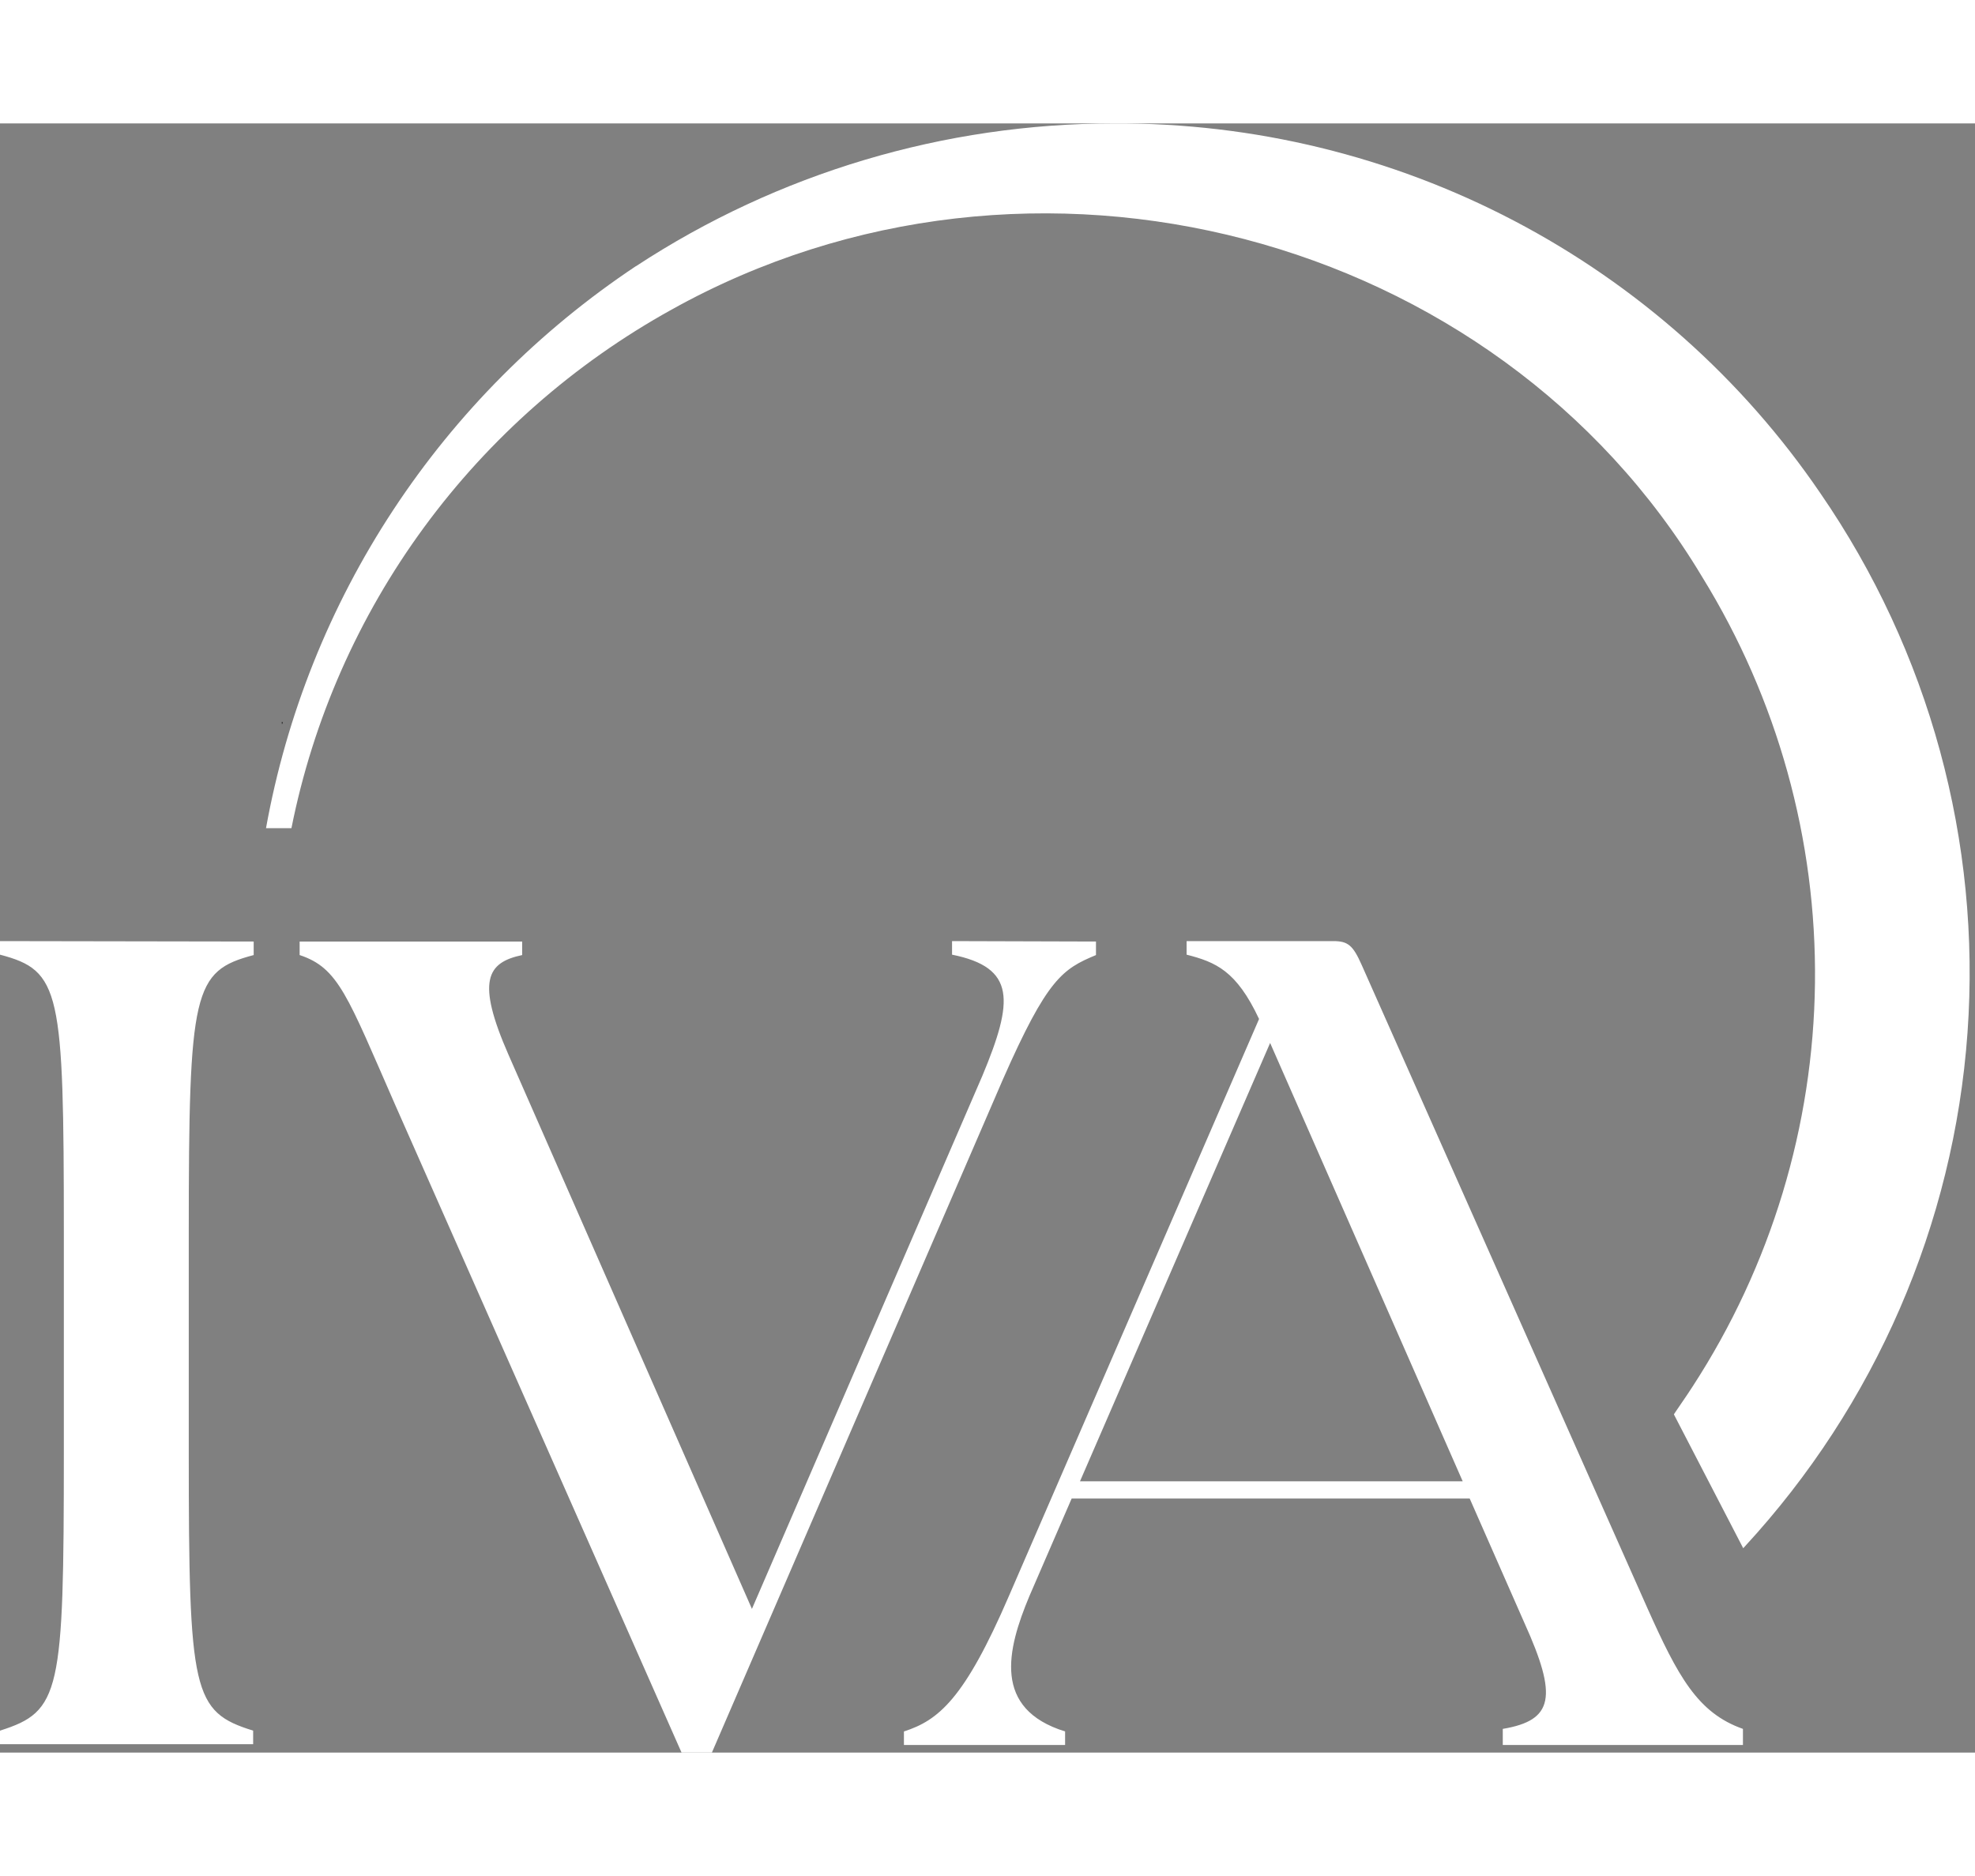
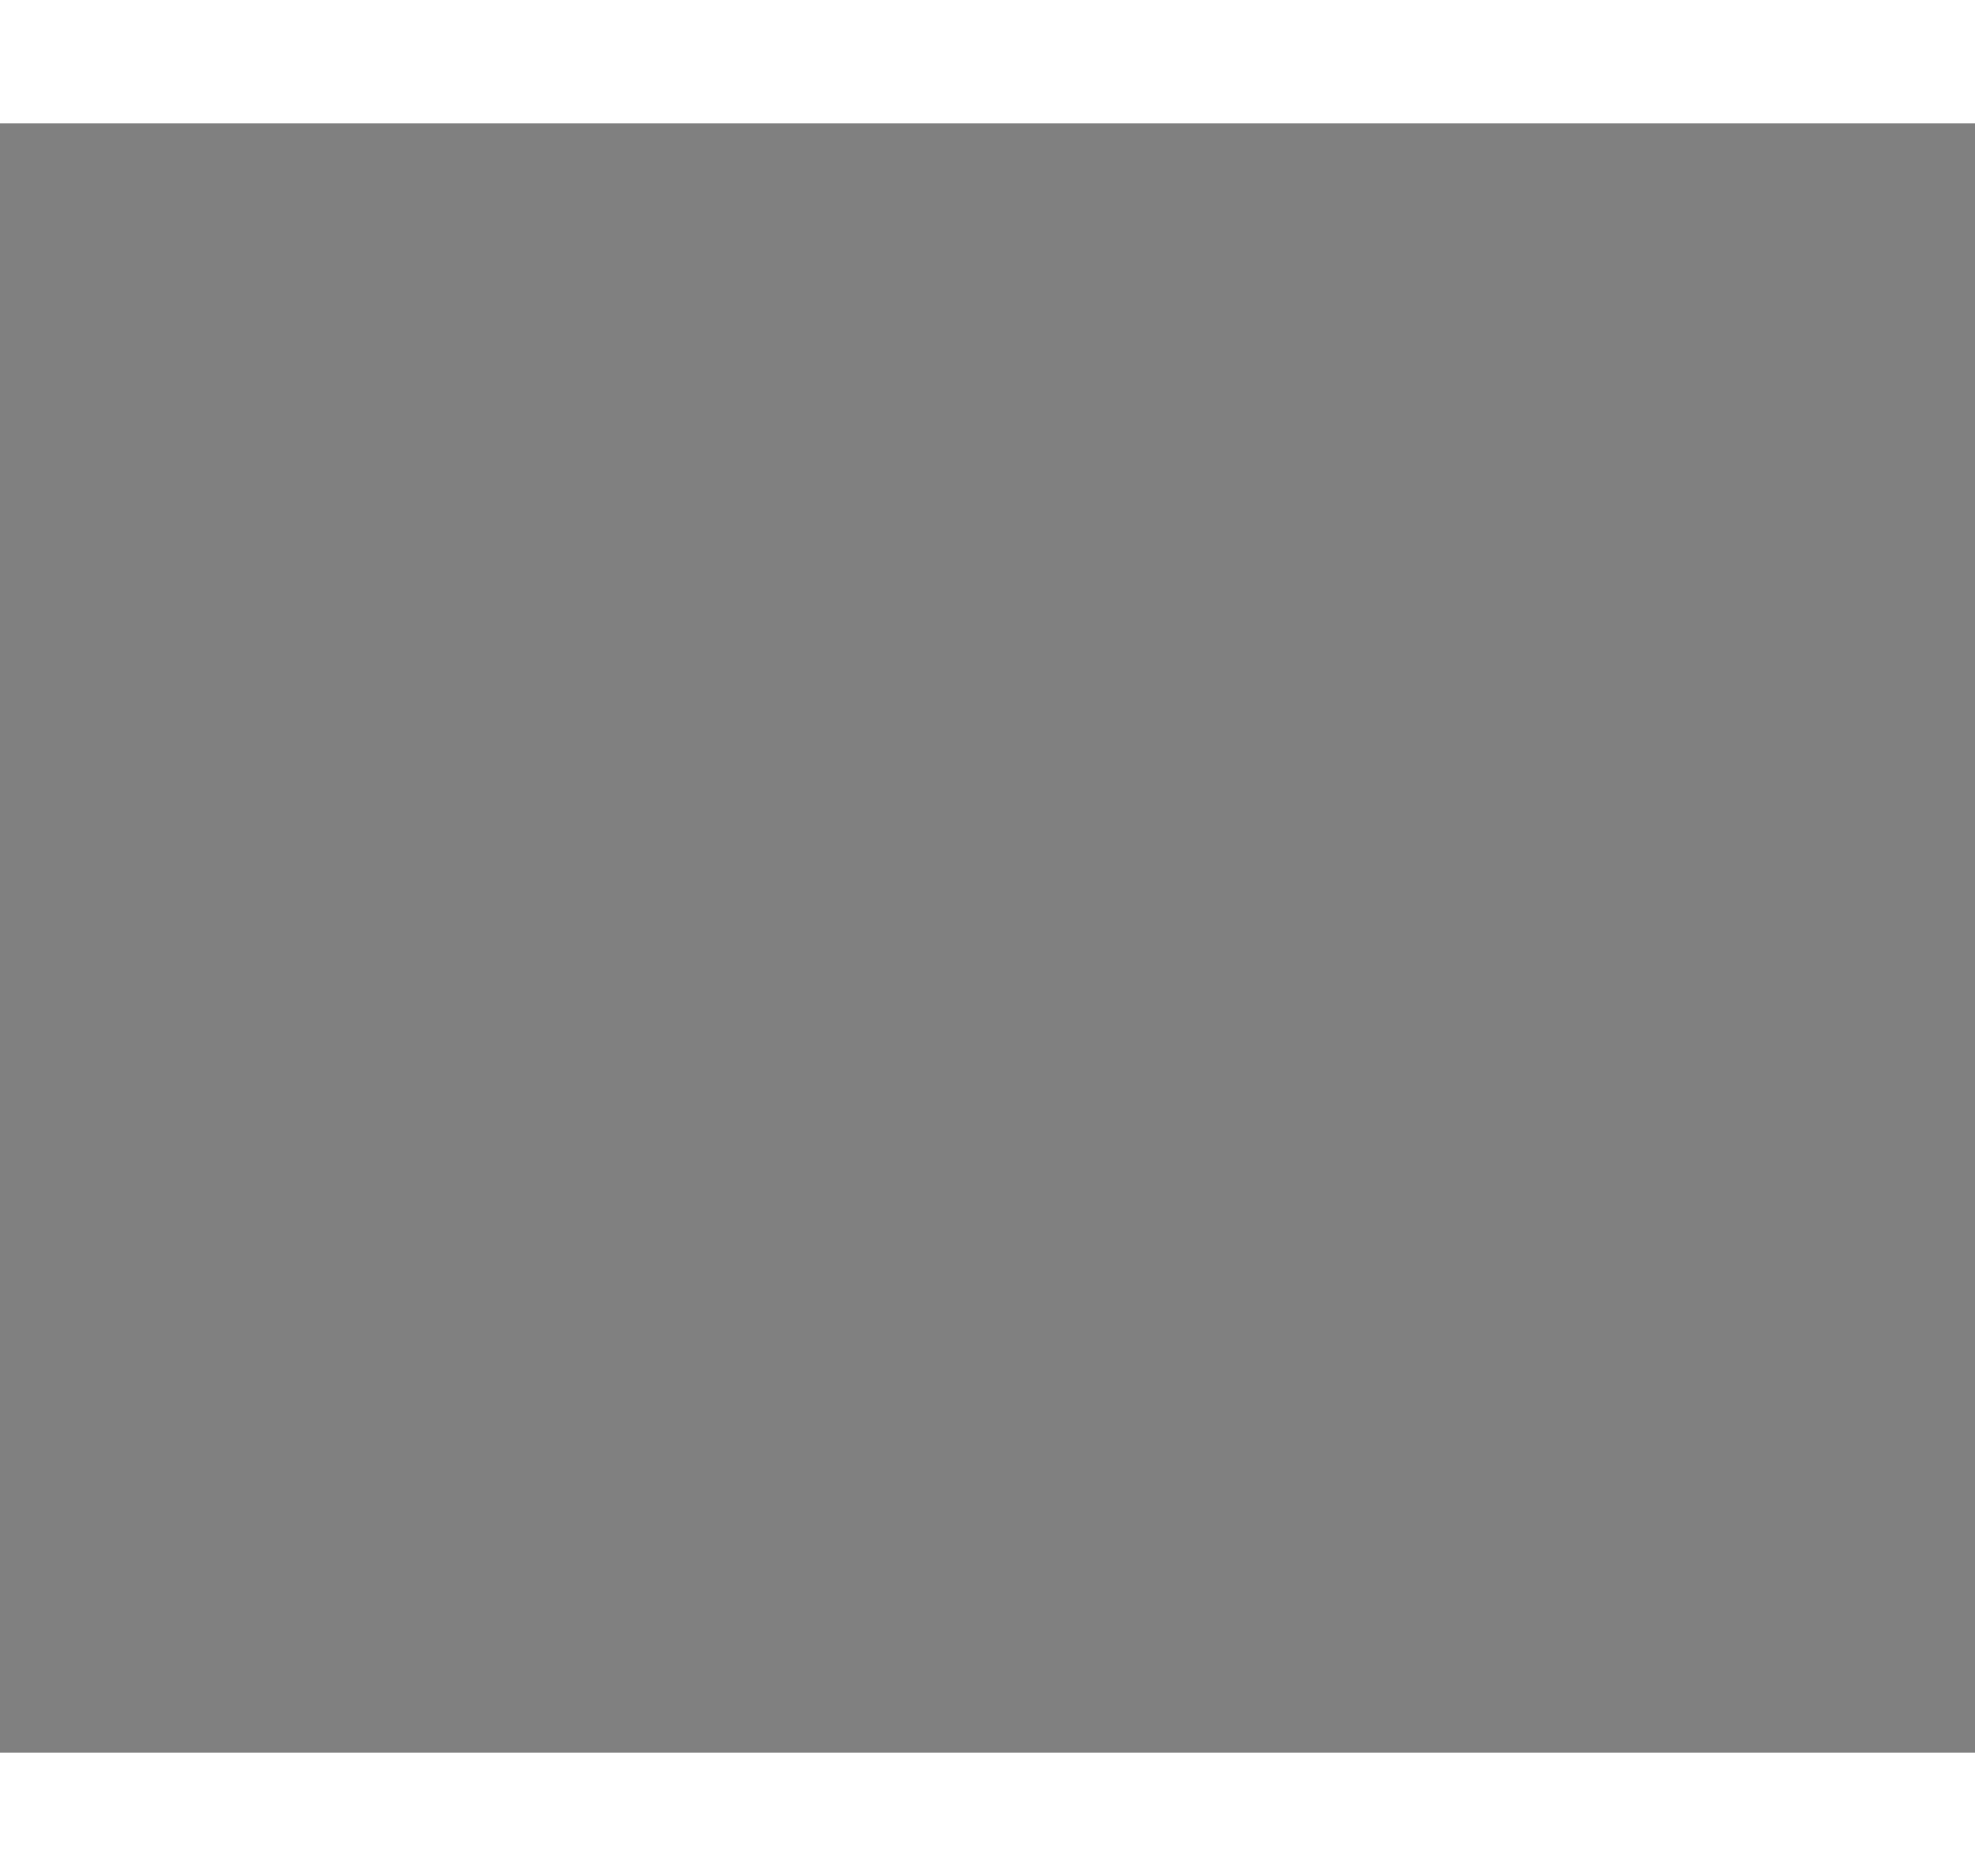
<svg xmlns="http://www.w3.org/2000/svg" fill="none" height="76" viewBox="0 0 80 66">
  <rect x="0" y="0" width="80" height="66" fill="#808080" stroke="none" />
  <g clip-path="url(#iva-logo-dynamic-clipPath)">
-     <path d="M11.44 24.244H11.417V24.322H11.44V24.244Z" fill="currentColor" />
-     <path d="M25.757 5.783C21.846 8.388 18.504 11.746 15.93 15.658C13.356 19.569 11.603 23.954 10.775 28.551H11.805C12.682 24.153 14.513 19.996 17.172 16.369C19.831 12.742 23.253 9.731 27.202 7.544C41.781 -0.581 60.611 4.444 68.95 18.374C72.002 23.322 73.585 29.022 73.518 34.821C73.45 40.62 71.735 46.283 68.568 51.16C68.352 51.505 67.782 52.312 67.804 52.301L70.611 57.721L70.672 57.655C75.96 51.924 79.14 44.591 79.696 36.844C80.251 29.098 78.15 21.393 73.734 14.978C70.577 10.345 66.316 6.556 61.329 3.943C56.342 1.331 50.783 -0.023 45.142 5.40463e-05C38.249 0.001 31.509 2.012 25.763 5.783" fill="white" />
    <path d="M0 33.126V33.675C2.453 34.322 2.586 35.107 2.586 44.966V53.821C2.586 63.592 2.453 64.332 0 65.111V65.66H10.254V65.111C7.801 64.349 7.646 63.586 7.646 53.837V44.982C7.646 35.107 7.824 34.339 10.276 33.691V33.143L0 33.126ZM38.564 33.126V33.675C41.15 34.196 41.061 35.54 39.793 38.58L30.458 60.179L20.597 37.729C19.285 34.734 19.722 33.993 21.151 33.691V33.143H12.137V33.691C13.715 34.212 14.069 35.337 16.012 39.77L27.607 66H28.836L40.624 38.728C42.423 34.646 43.038 34.256 44.394 33.691V33.143L38.564 33.126ZM51.448 37.252L59.249 55.011H43.746L51.448 37.252ZM48.065 33.126V33.675C49.244 33.977 50.081 34.322 51 36.281L40.867 59.658C39.068 63.828 38.016 64.694 36.615 65.144V65.693H43.143V65.144C40.208 64.233 40.779 61.852 41.698 59.658L43.409 55.708H59.532L61.747 60.744C63.103 63.74 62.931 64.694 60.872 65.04V65.693H70.6V65.04C68.762 64.393 67.97 62.917 66.724 60.135L55.152 34.081C54.803 33.296 54.599 33.126 54.012 33.126H48.065Z" fill="white" />
  </g>
  <defs>
    <clipPath id="iva-logo-dynamic-clipPath">
-       <rect fill="white" height="66" width="79.791" />
-     </clipPath>
+       </clipPath>
  </defs>
</svg>